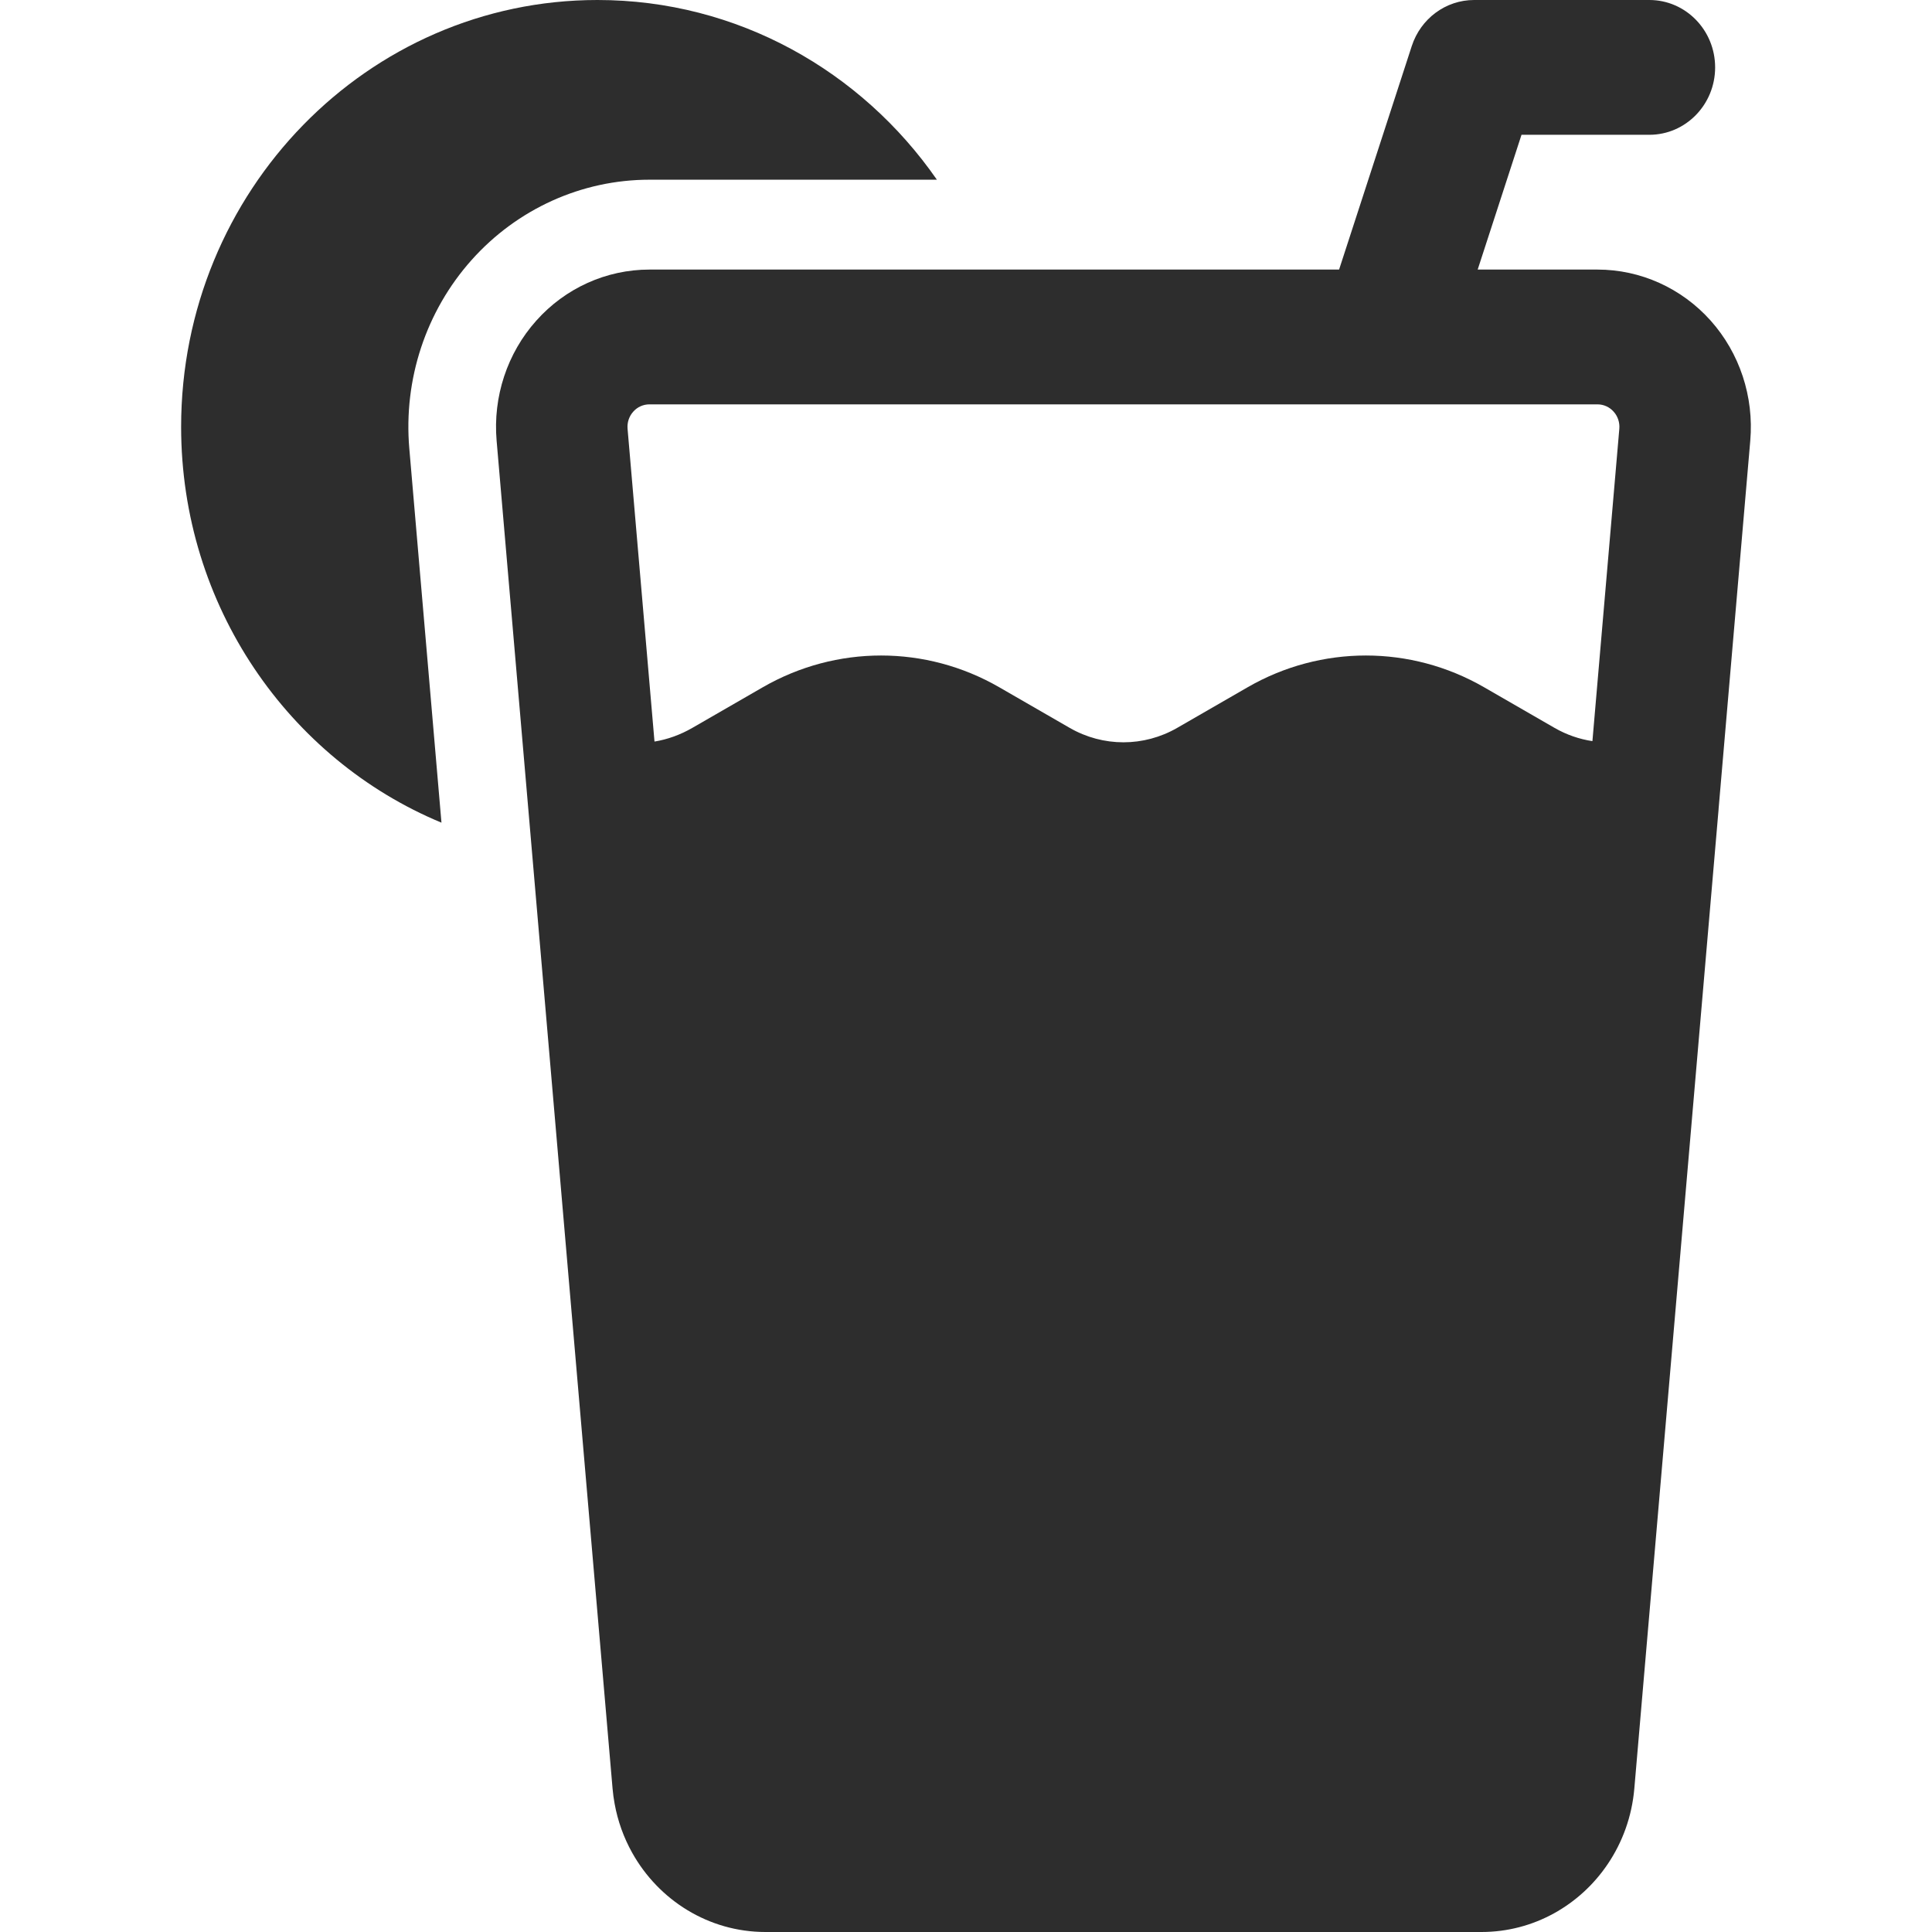
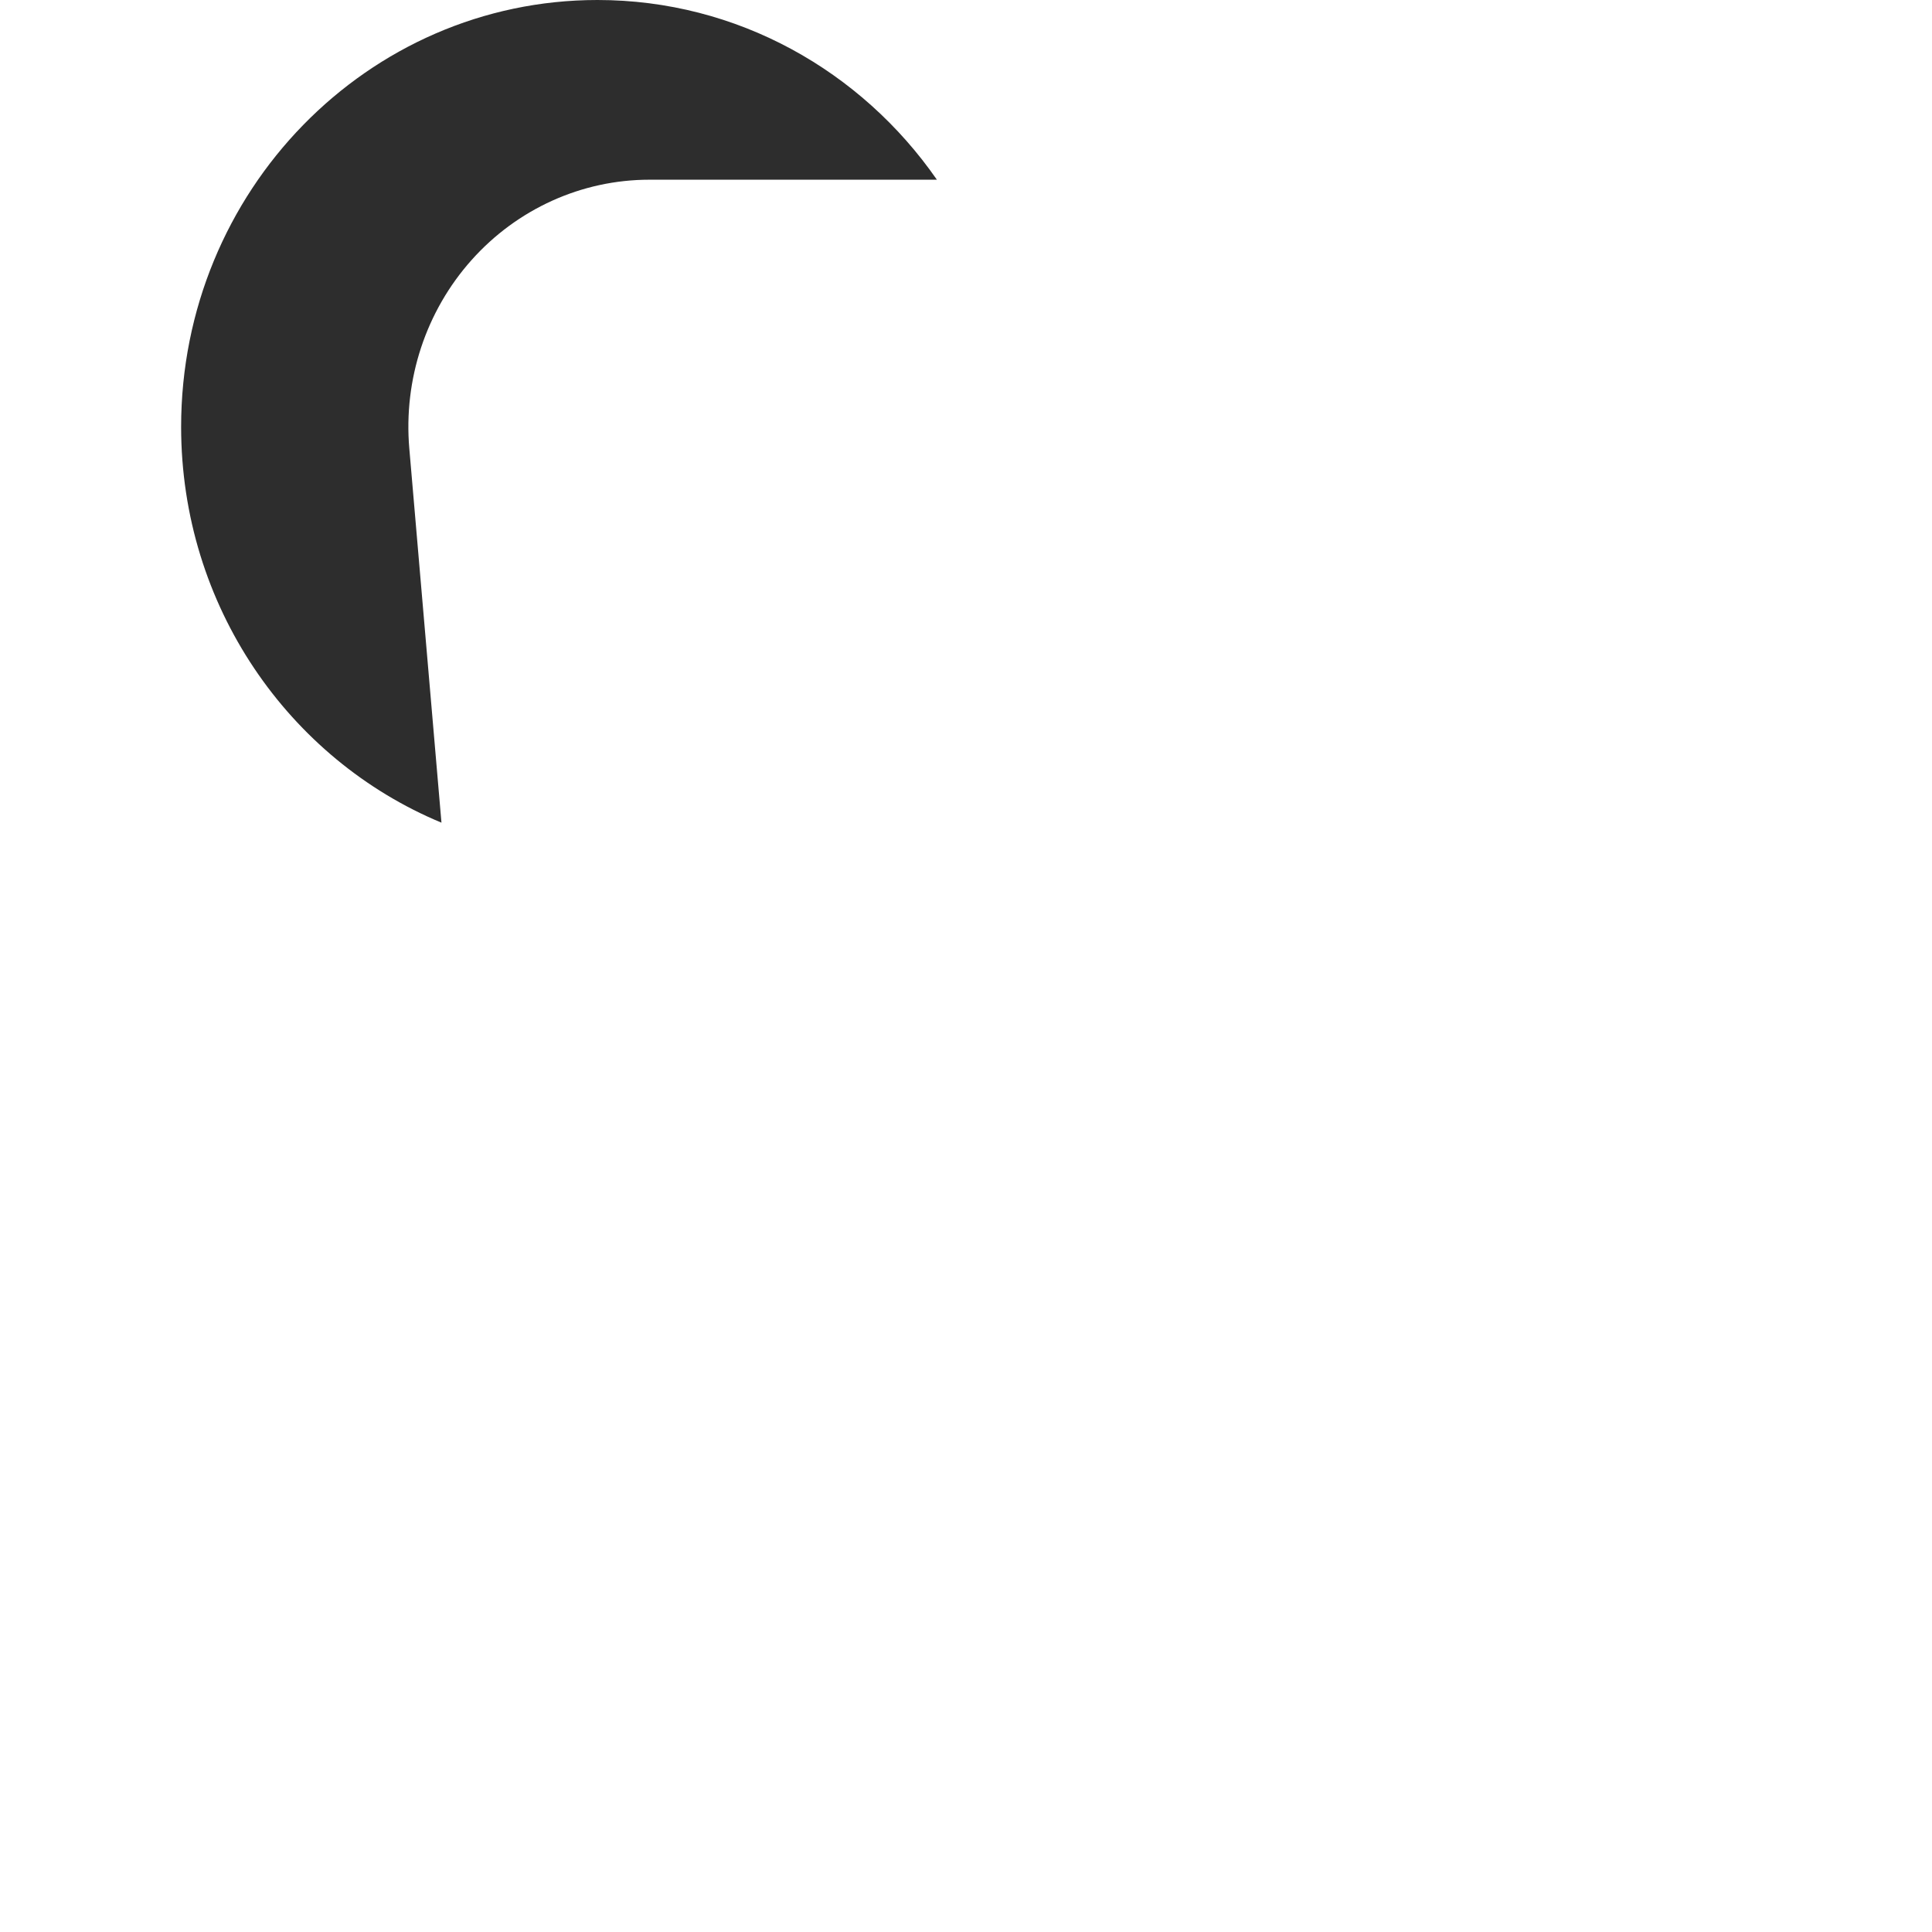
<svg xmlns="http://www.w3.org/2000/svg" width="64" height="64" viewBox="0 0 64 64" fill="none">
  <path d="M6 14.139C6 20.069 9.569 25.154 14.624 27.252L13.559 14.86C13.361 12.571 14.11 10.306 15.623 8.612C17.136 6.918 19.273 5.953 21.512 5.953H31.036C28.536 2.352 24.43 0 19.793 0C12.179 0 6 6.335 6 14.139Z" fill="#2D2D2D" />
-   <path fill-rule="evenodd" clip-rule="evenodd" d="M46.766 1.527L44.359 8.93H21.512C20.086 8.93 18.727 9.543 17.766 10.621C16.802 11.698 16.326 13.142 16.451 14.598L20.292 59.249C20.307 59.417 20.329 59.583 20.359 59.745C20.464 60.328 20.663 60.875 20.939 61.37C21.819 62.949 23.477 64 25.357 64H49.075C50.803 64 52.344 63.112 53.264 61.741C53.747 61.023 54.059 60.173 54.139 59.249L56.929 26.826C56.931 26.806 56.932 26.787 56.933 26.767L57.98 14.598C58.105 13.142 57.629 11.698 56.668 10.621C55.704 9.543 54.345 8.93 52.919 8.93H48.95L50.402 4.465H54.638C55.84 4.465 56.816 3.465 56.816 2.233C56.816 1 55.84 0 54.638 0H48.831C47.893 0 47.062 0.616 46.766 1.527ZM21.512 13.395H45.867C45.906 13.396 45.944 13.396 45.983 13.395H52.919C53.122 13.395 53.317 13.482 53.453 13.636C53.593 13.791 53.66 13.997 53.642 14.205L52.751 24.551C52.317 24.486 51.891 24.339 51.496 24.112L49.162 22.766C46.731 21.364 43.761 21.364 41.33 22.766L38.996 24.112C37.889 24.749 36.542 24.749 35.435 24.112L33.101 22.766C30.67 21.364 27.703 21.364 25.269 22.766L22.935 24.112C22.541 24.339 22.115 24.495 21.681 24.565L20.789 14.205C20.771 13.997 20.838 13.791 20.978 13.636C21.114 13.482 21.309 13.395 21.512 13.395Z" fill="#2D2D2D" />
</svg>